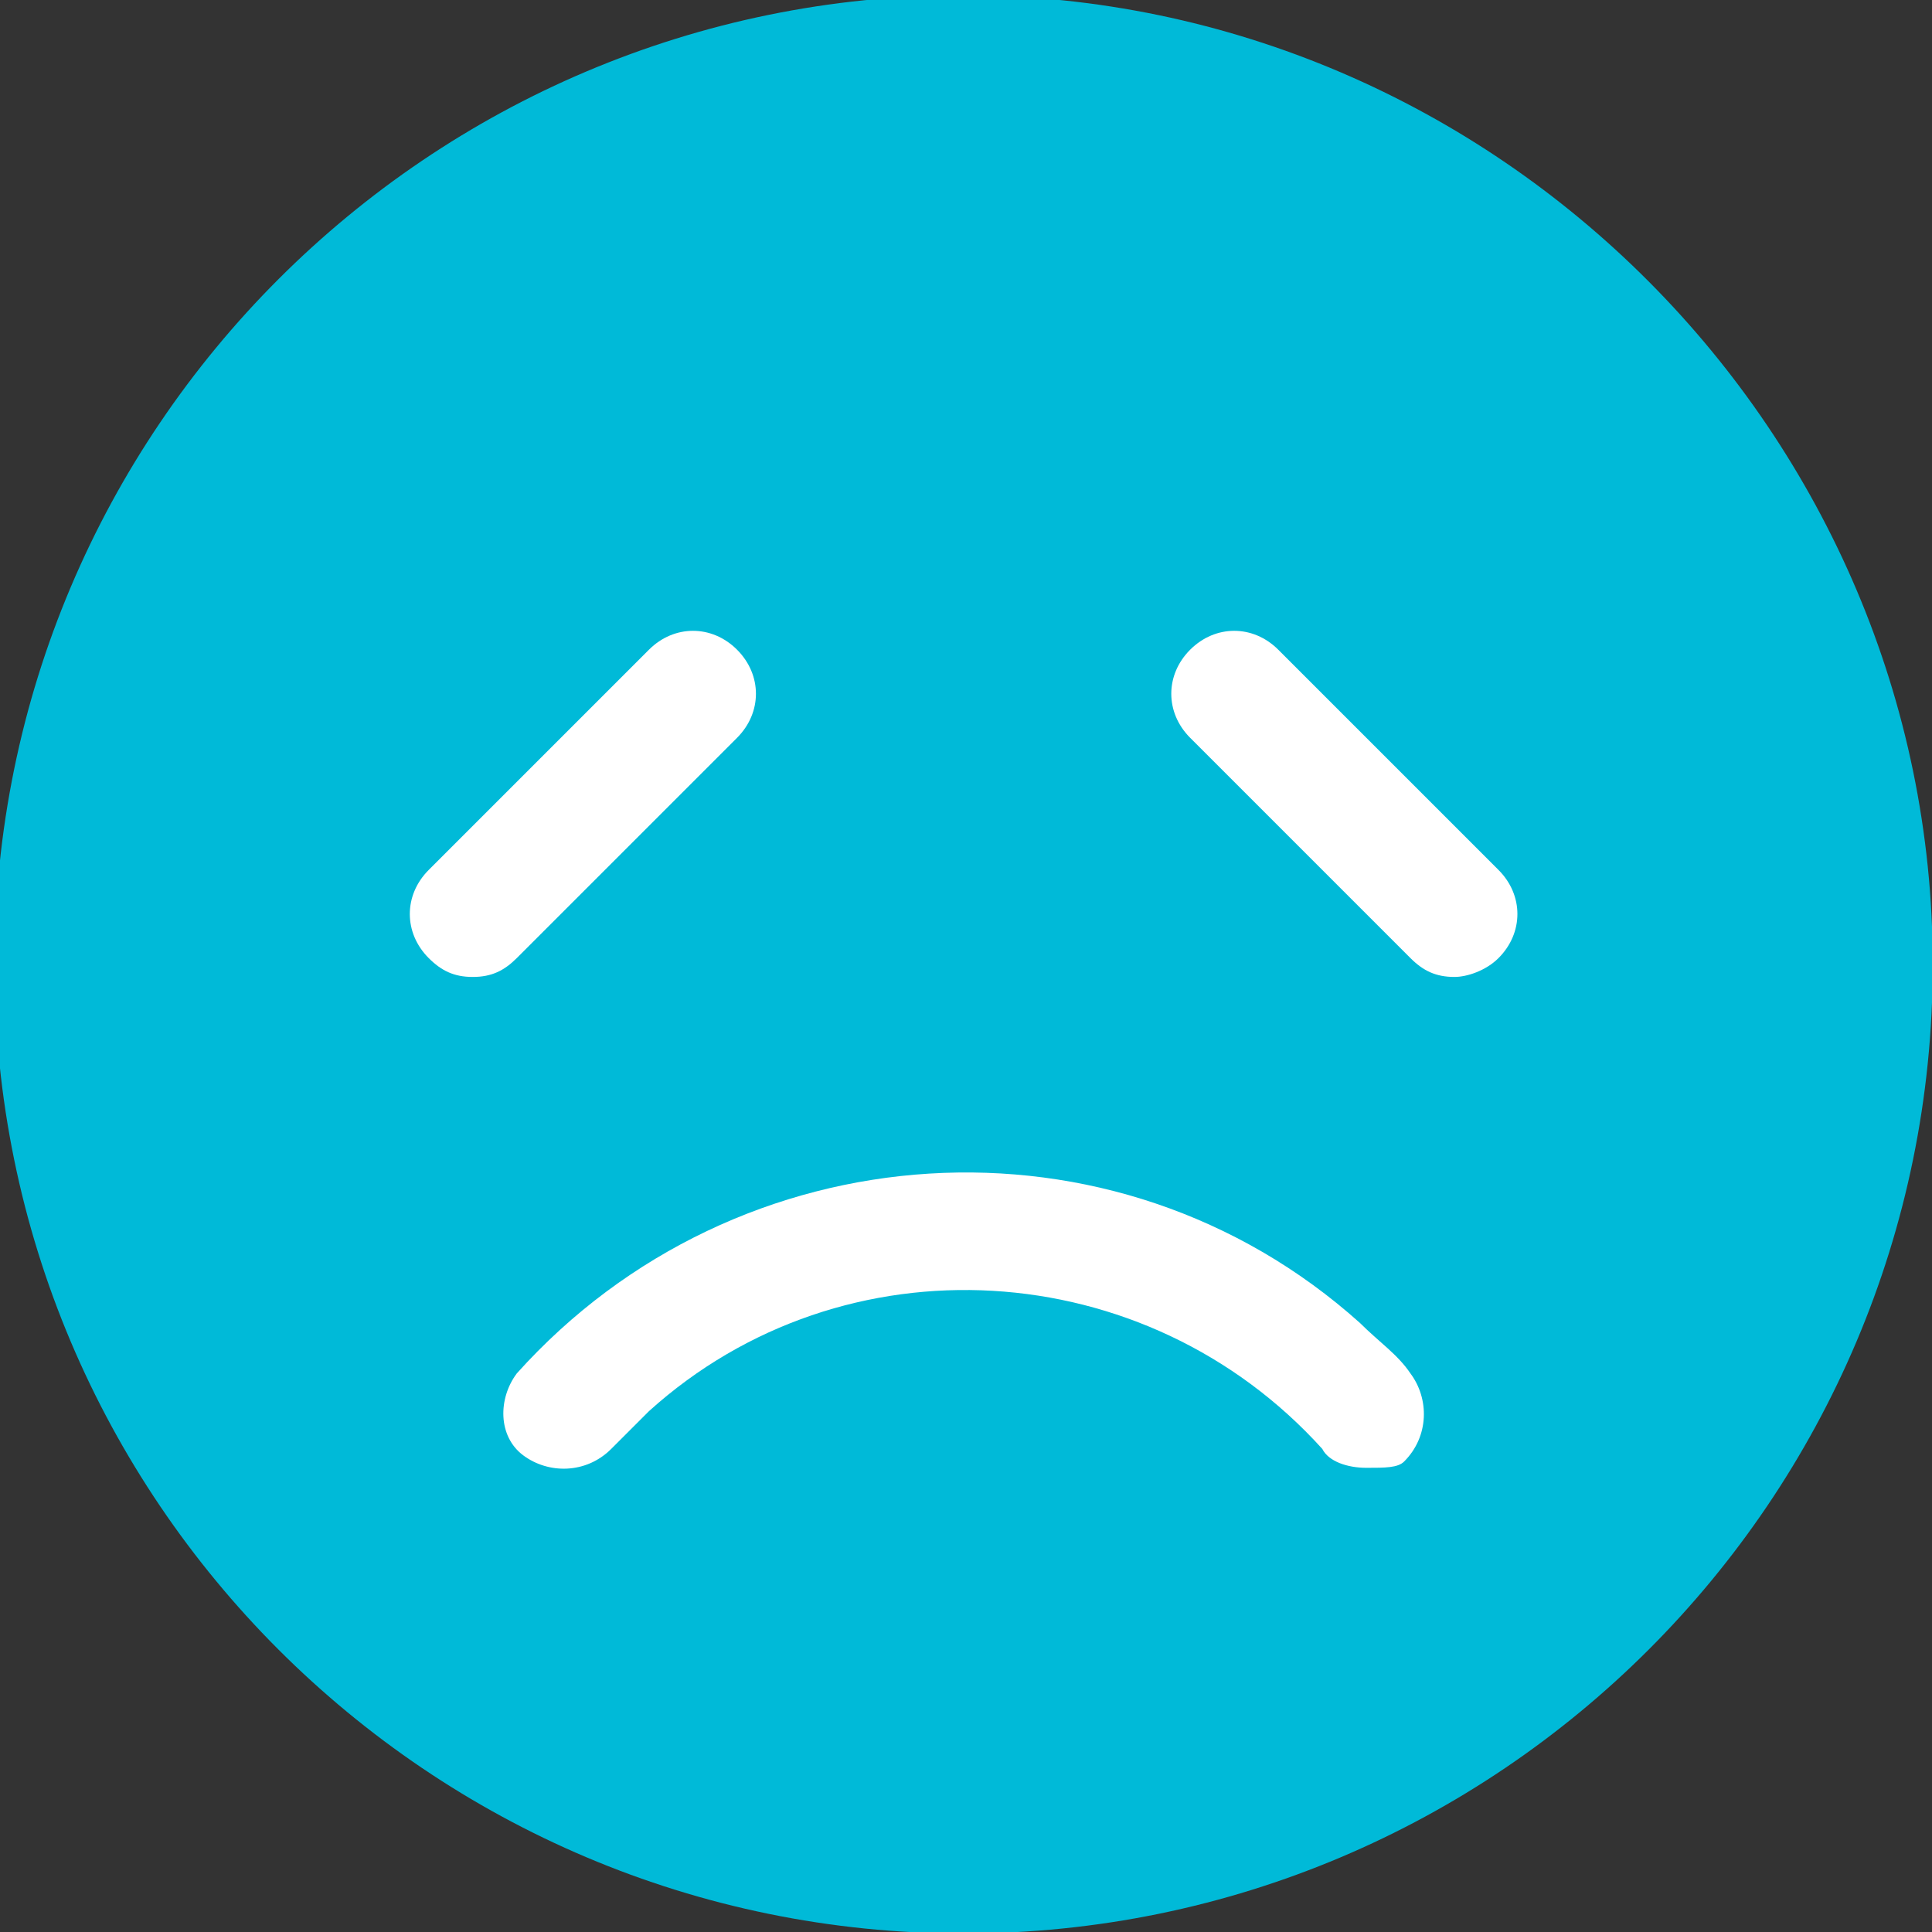
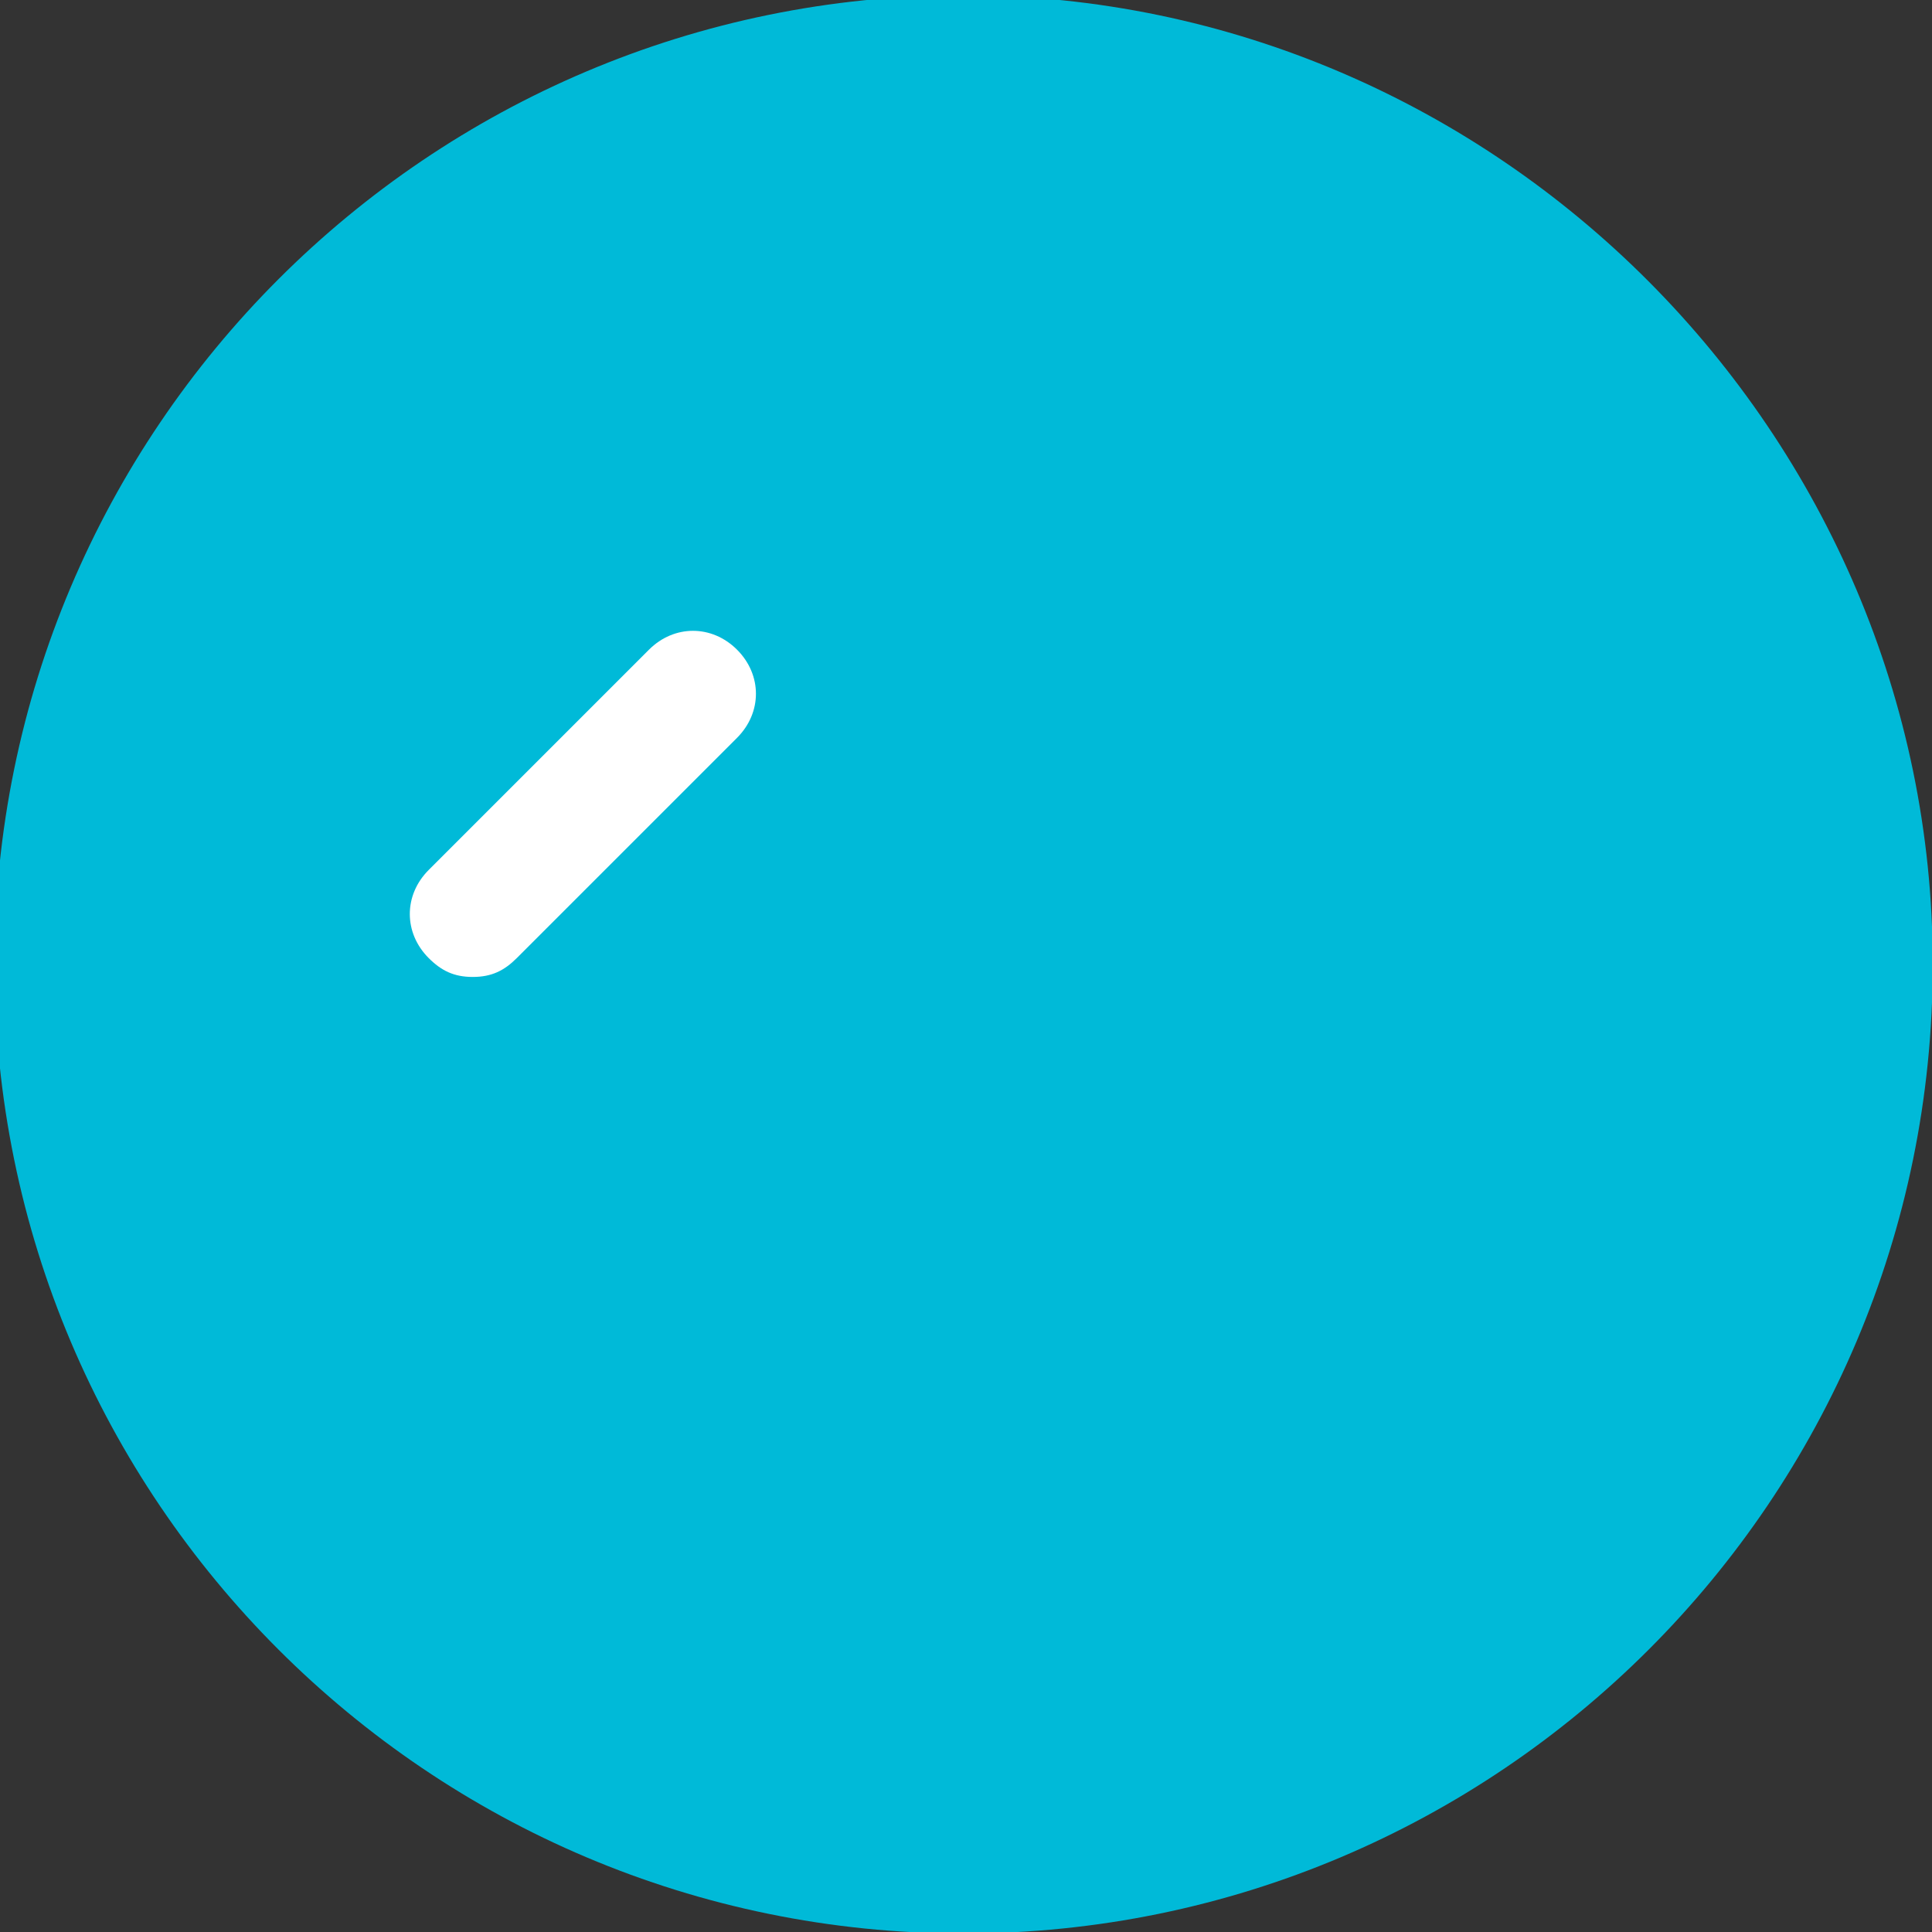
<svg xmlns="http://www.w3.org/2000/svg" version="1.1" id="レイヤー_1" x="0px" y="0px" viewBox="0 0 30.7 30.7" style="enable-background:new 0 0 30.7 30.7;" xml:space="preserve">
  <rect x="0" y="0" width="30.7" height="30.7" fill="#333333" stroke="none" />
  <style type="text/css">
	.st0{fill:#00BAD8;}
	.st1{fill:#FFFFFF;}
</style>
  <g transform="translate(321.712 -1667.576)">
    <path class="st0" d="M-291,1682.9c0,8.5-6.9,15.4-15.4,15.4c-8.5,0-15.4-6.9-15.4-15.4c0-8.5,6.9-15.4,15.4-15.4   S-291,1674.5-291,1682.9" />
-     <path class="st1" d="M-300,1690.9c-0.3,0-0.6-0.1-0.7-0.3c-2.8-3.1-7.6-3.4-10.7-0.6c-0.2,0.2-0.4,0.4-0.6,0.6   c-0.4,0.4-1,0.4-1.4,0.1c-0.4-0.3-0.4-0.9-0.1-1.3c3.5-3.9,9.5-4.3,13.4-0.8c0.3,0.3,0.6,0.5,0.8,0.8c0.3,0.4,0.3,1-0.1,1.4   C-299.5,1690.9-299.7,1690.9-300,1690.9L-300,1690.9z" />
-     <path class="st1" d="M-298.6,1683.1c-0.3,0-0.5-0.1-0.7-0.3l-3.5-3.5c-0.4-0.4-0.4-1,0-1.4c0,0,0,0,0,0c0.4-0.4,1-0.4,1.4,0   c0,0,0,0,0,0l3.5,3.5c0.4,0.4,0.4,1,0,1.4c0,0,0,0,0,0C-298.1,1683-298.4,1683.1-298.6,1683.1z" />
    <path class="st1" d="M-314.2,1683.1c-0.3,0-0.5-0.1-0.7-0.3c-0.4-0.4-0.4-1,0-1.4c0,0,0,0,0,0l3.5-3.5c0.4-0.4,1-0.4,1.4,0   c0,0,0,0,0,0c0.4,0.4,0.4,1,0,1.4c0,0,0,0,0,0l-3.5,3.5C-313.7,1683-313.9,1683.1-314.2,1683.1z" />
  </g>
</svg>